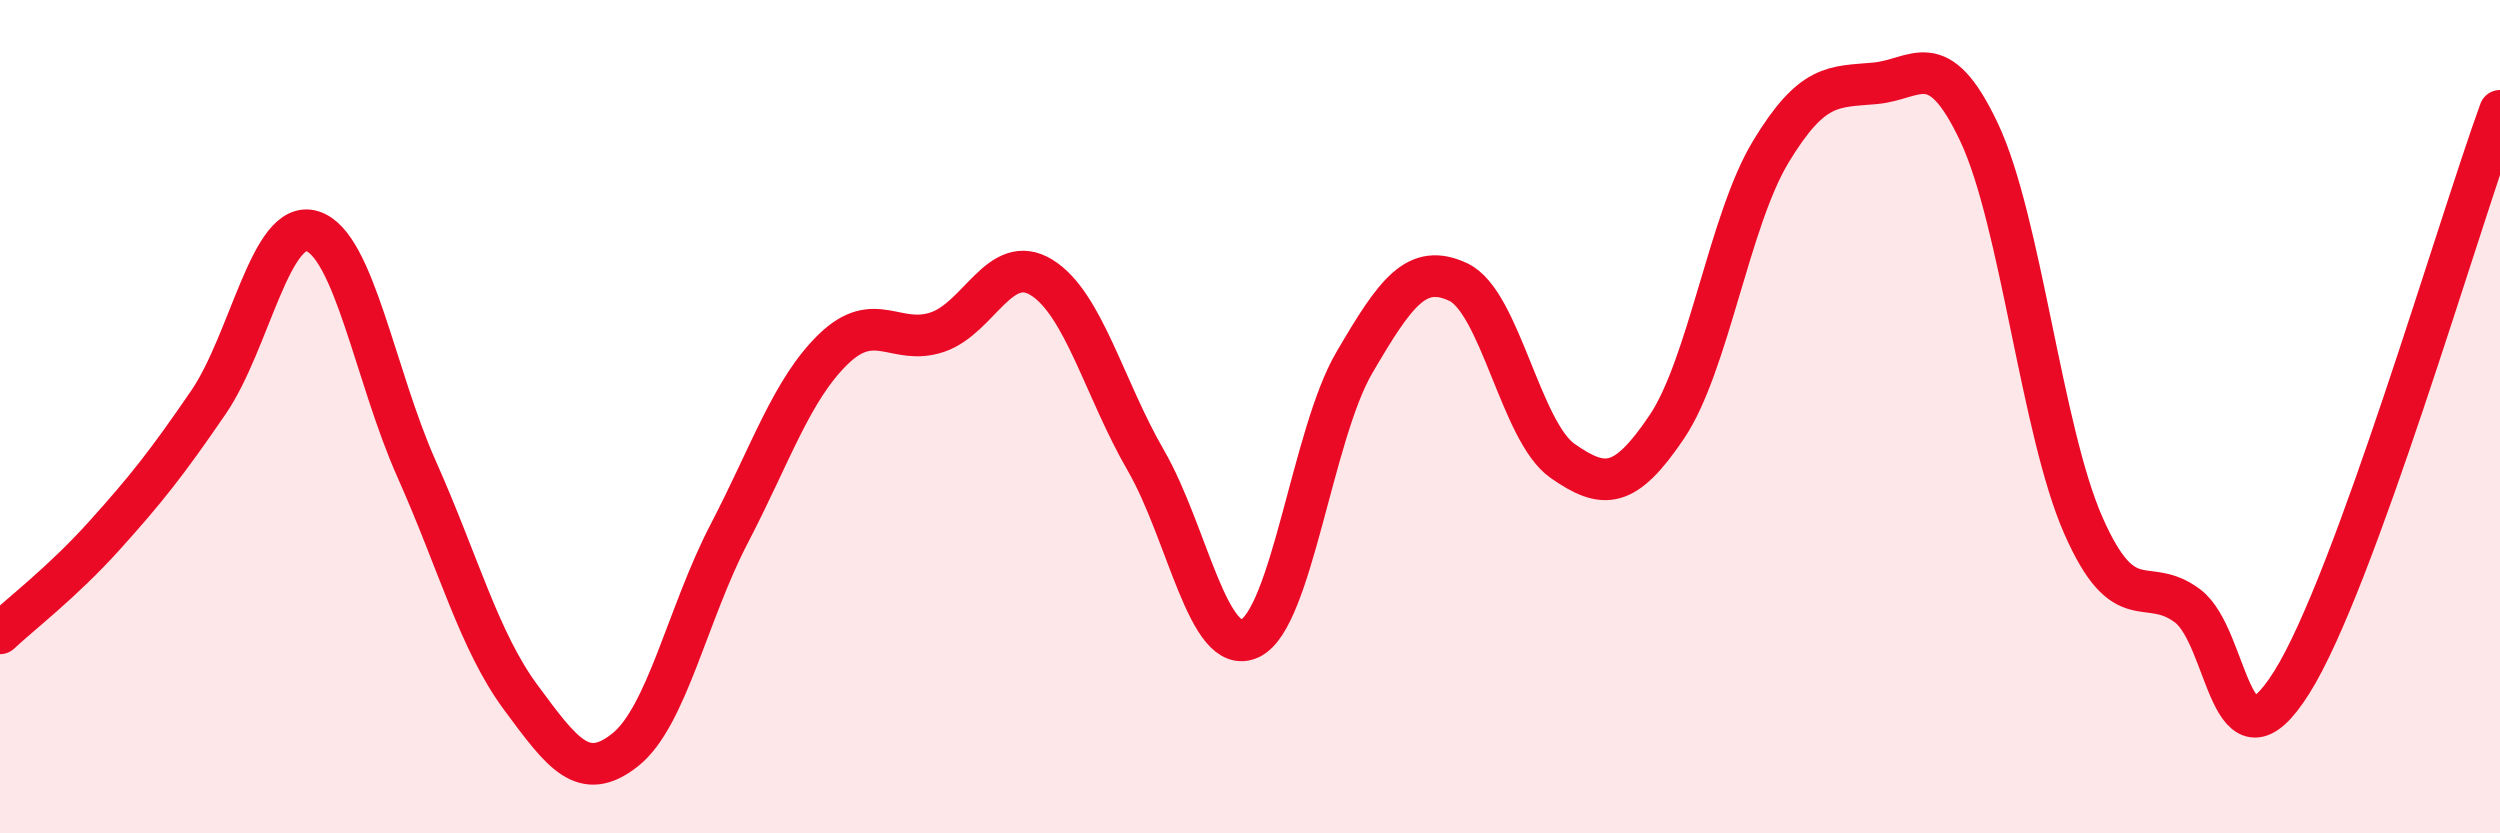
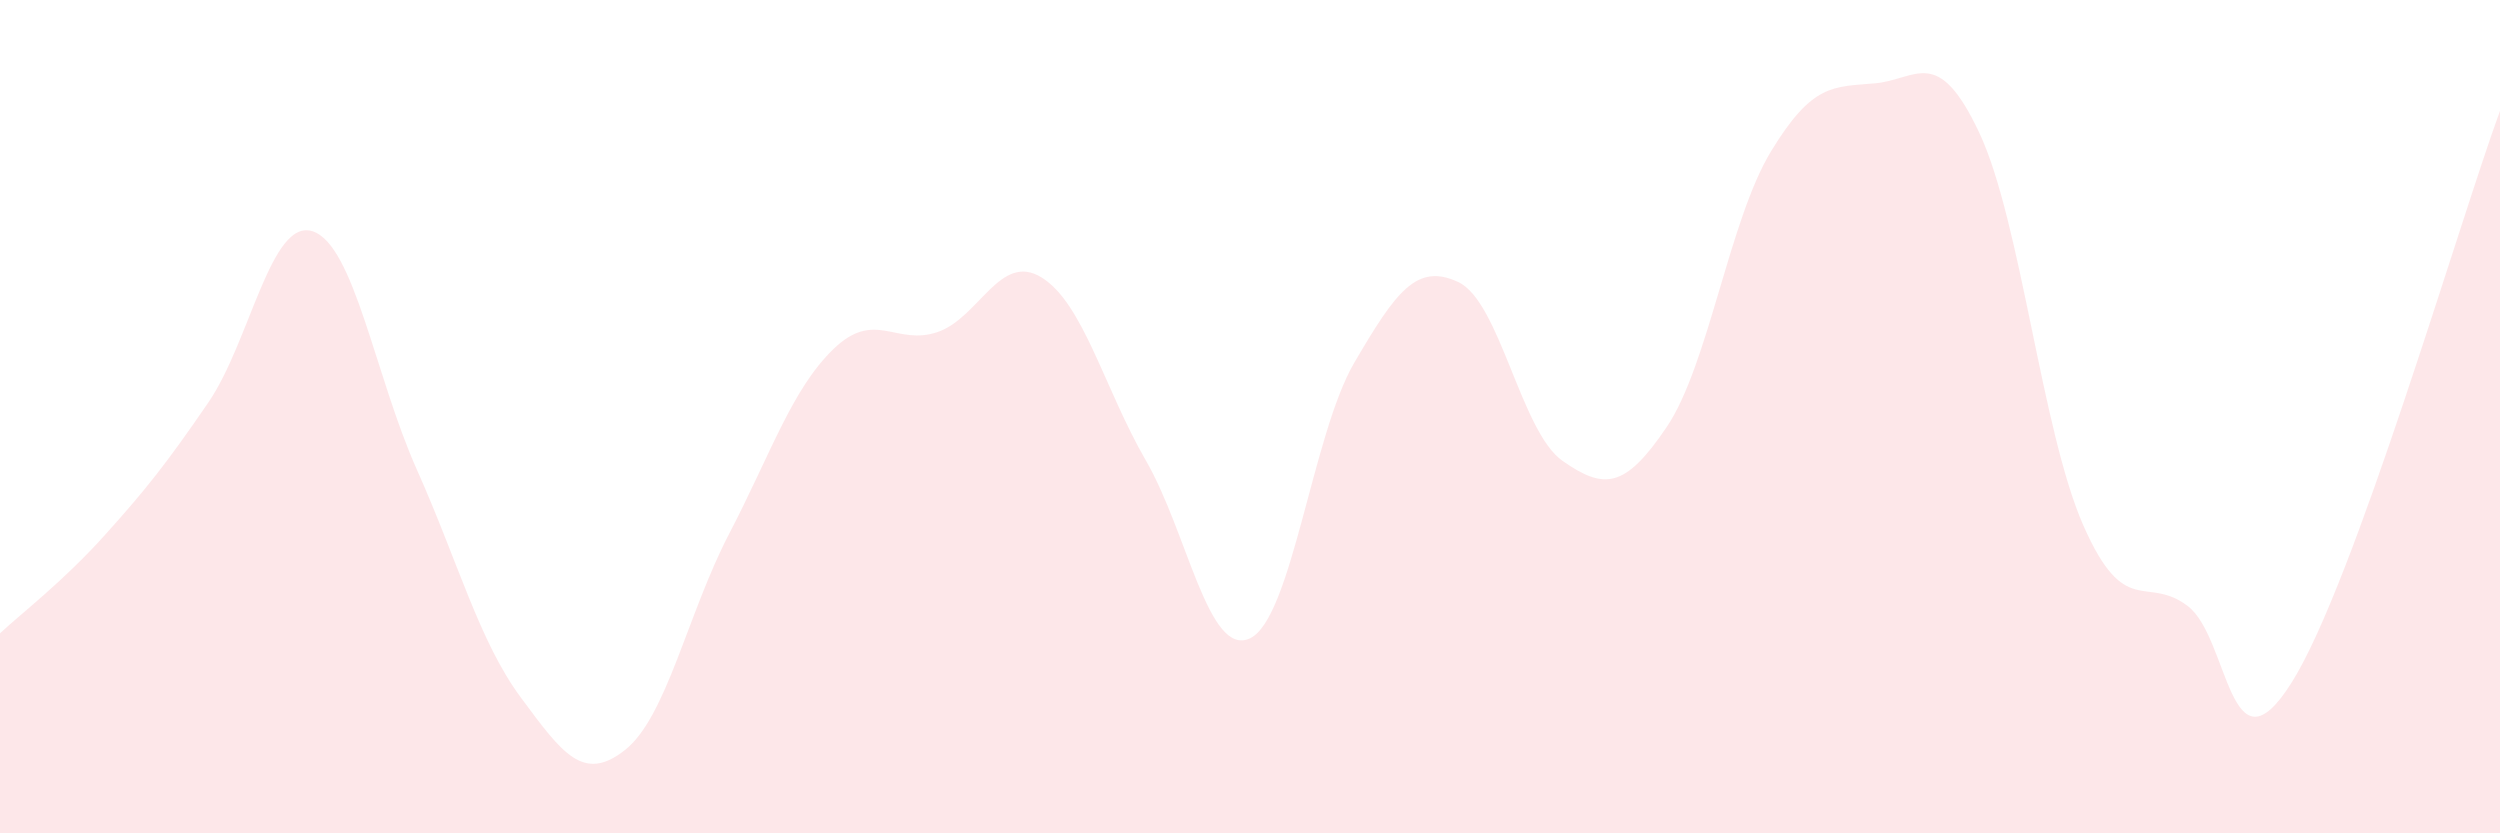
<svg xmlns="http://www.w3.org/2000/svg" width="60" height="20" viewBox="0 0 60 20">
  <path d="M 0,15.2 C 0.5,14.73 1.5,13.97 2.5,12.86 C 3.5,11.75 4,11.12 5,9.66 C 6,8.2 6.5,5.23 7.5,5.55 C 8.5,5.87 9,9.02 10,11.26 C 11,13.5 11.5,15.39 12.5,16.74 C 13.5,18.09 14,18.79 15,18 C 16,17.21 16.5,14.73 17.5,12.81 C 18.5,10.89 19,9.35 20,8.38 C 21,7.41 21.5,8.31 22.5,7.97 C 23.5,7.63 24,6.04 25,6.66 C 26,7.28 26.5,9.32 27.5,11.05 C 28.5,12.78 29,15.79 30,15.32 C 31,14.85 31.5,10.42 32.5,8.71 C 33.5,7 34,6.3 35,6.77 C 36,7.24 36.5,10.36 37.5,11.06 C 38.5,11.76 39,11.73 40,10.25 C 41,8.77 41.5,5.29 42.5,3.64 C 43.5,1.99 44,2.09 45,2 C 46,1.91 46.5,1.06 47.5,3.18 C 48.5,5.3 49,10.34 50,12.61 C 51,14.88 51.5,13.79 52.5,14.54 C 53.5,15.29 53.5,18.76 55,16.38 C 56.5,14 59,5.4 60,2.66L60 20L0 20Z" fill="#EB0A25" opacity="0.1" stroke-linecap="round" stroke-linejoin="round" />
-   <path d="M 0,15.2 C 0.5,14.73 1.5,13.97 2.5,12.86 C 3.5,11.75 4,11.12 5,9.66 C 6,8.2 6.5,5.23 7.5,5.55 C 8.5,5.87 9,9.02 10,11.26 C 11,13.5 11.5,15.39 12.5,16.74 C 13.5,18.09 14,18.79 15,18 C 16,17.21 16.5,14.73 17.5,12.81 C 18.5,10.89 19,9.35 20,8.38 C 21,7.41 21.5,8.31 22.5,7.97 C 23.5,7.63 24,6.04 25,6.66 C 26,7.28 26.5,9.32 27.5,11.05 C 28.5,12.78 29,15.79 30,15.32 C 31,14.85 31.5,10.42 32.5,8.71 C 33.5,7 34,6.3 35,6.77 C 36,7.24 36.5,10.36 37.5,11.06 C 38.5,11.76 39,11.73 40,10.25 C 41,8.77 41.5,5.29 42.5,3.64 C 43.5,1.99 44,2.09 45,2 C 46,1.91 46.5,1.06 47.5,3.18 C 48.5,5.3 49,10.34 50,12.61 C 51,14.88 51.5,13.79 52.5,14.54 C 53.5,15.29 53.5,18.76 55,16.38 C 56.5,14 59,5.4 60,2.66" stroke="#EB0A25" stroke-width="1" fill="none" stroke-linecap="round" stroke-linejoin="round" />
</svg>